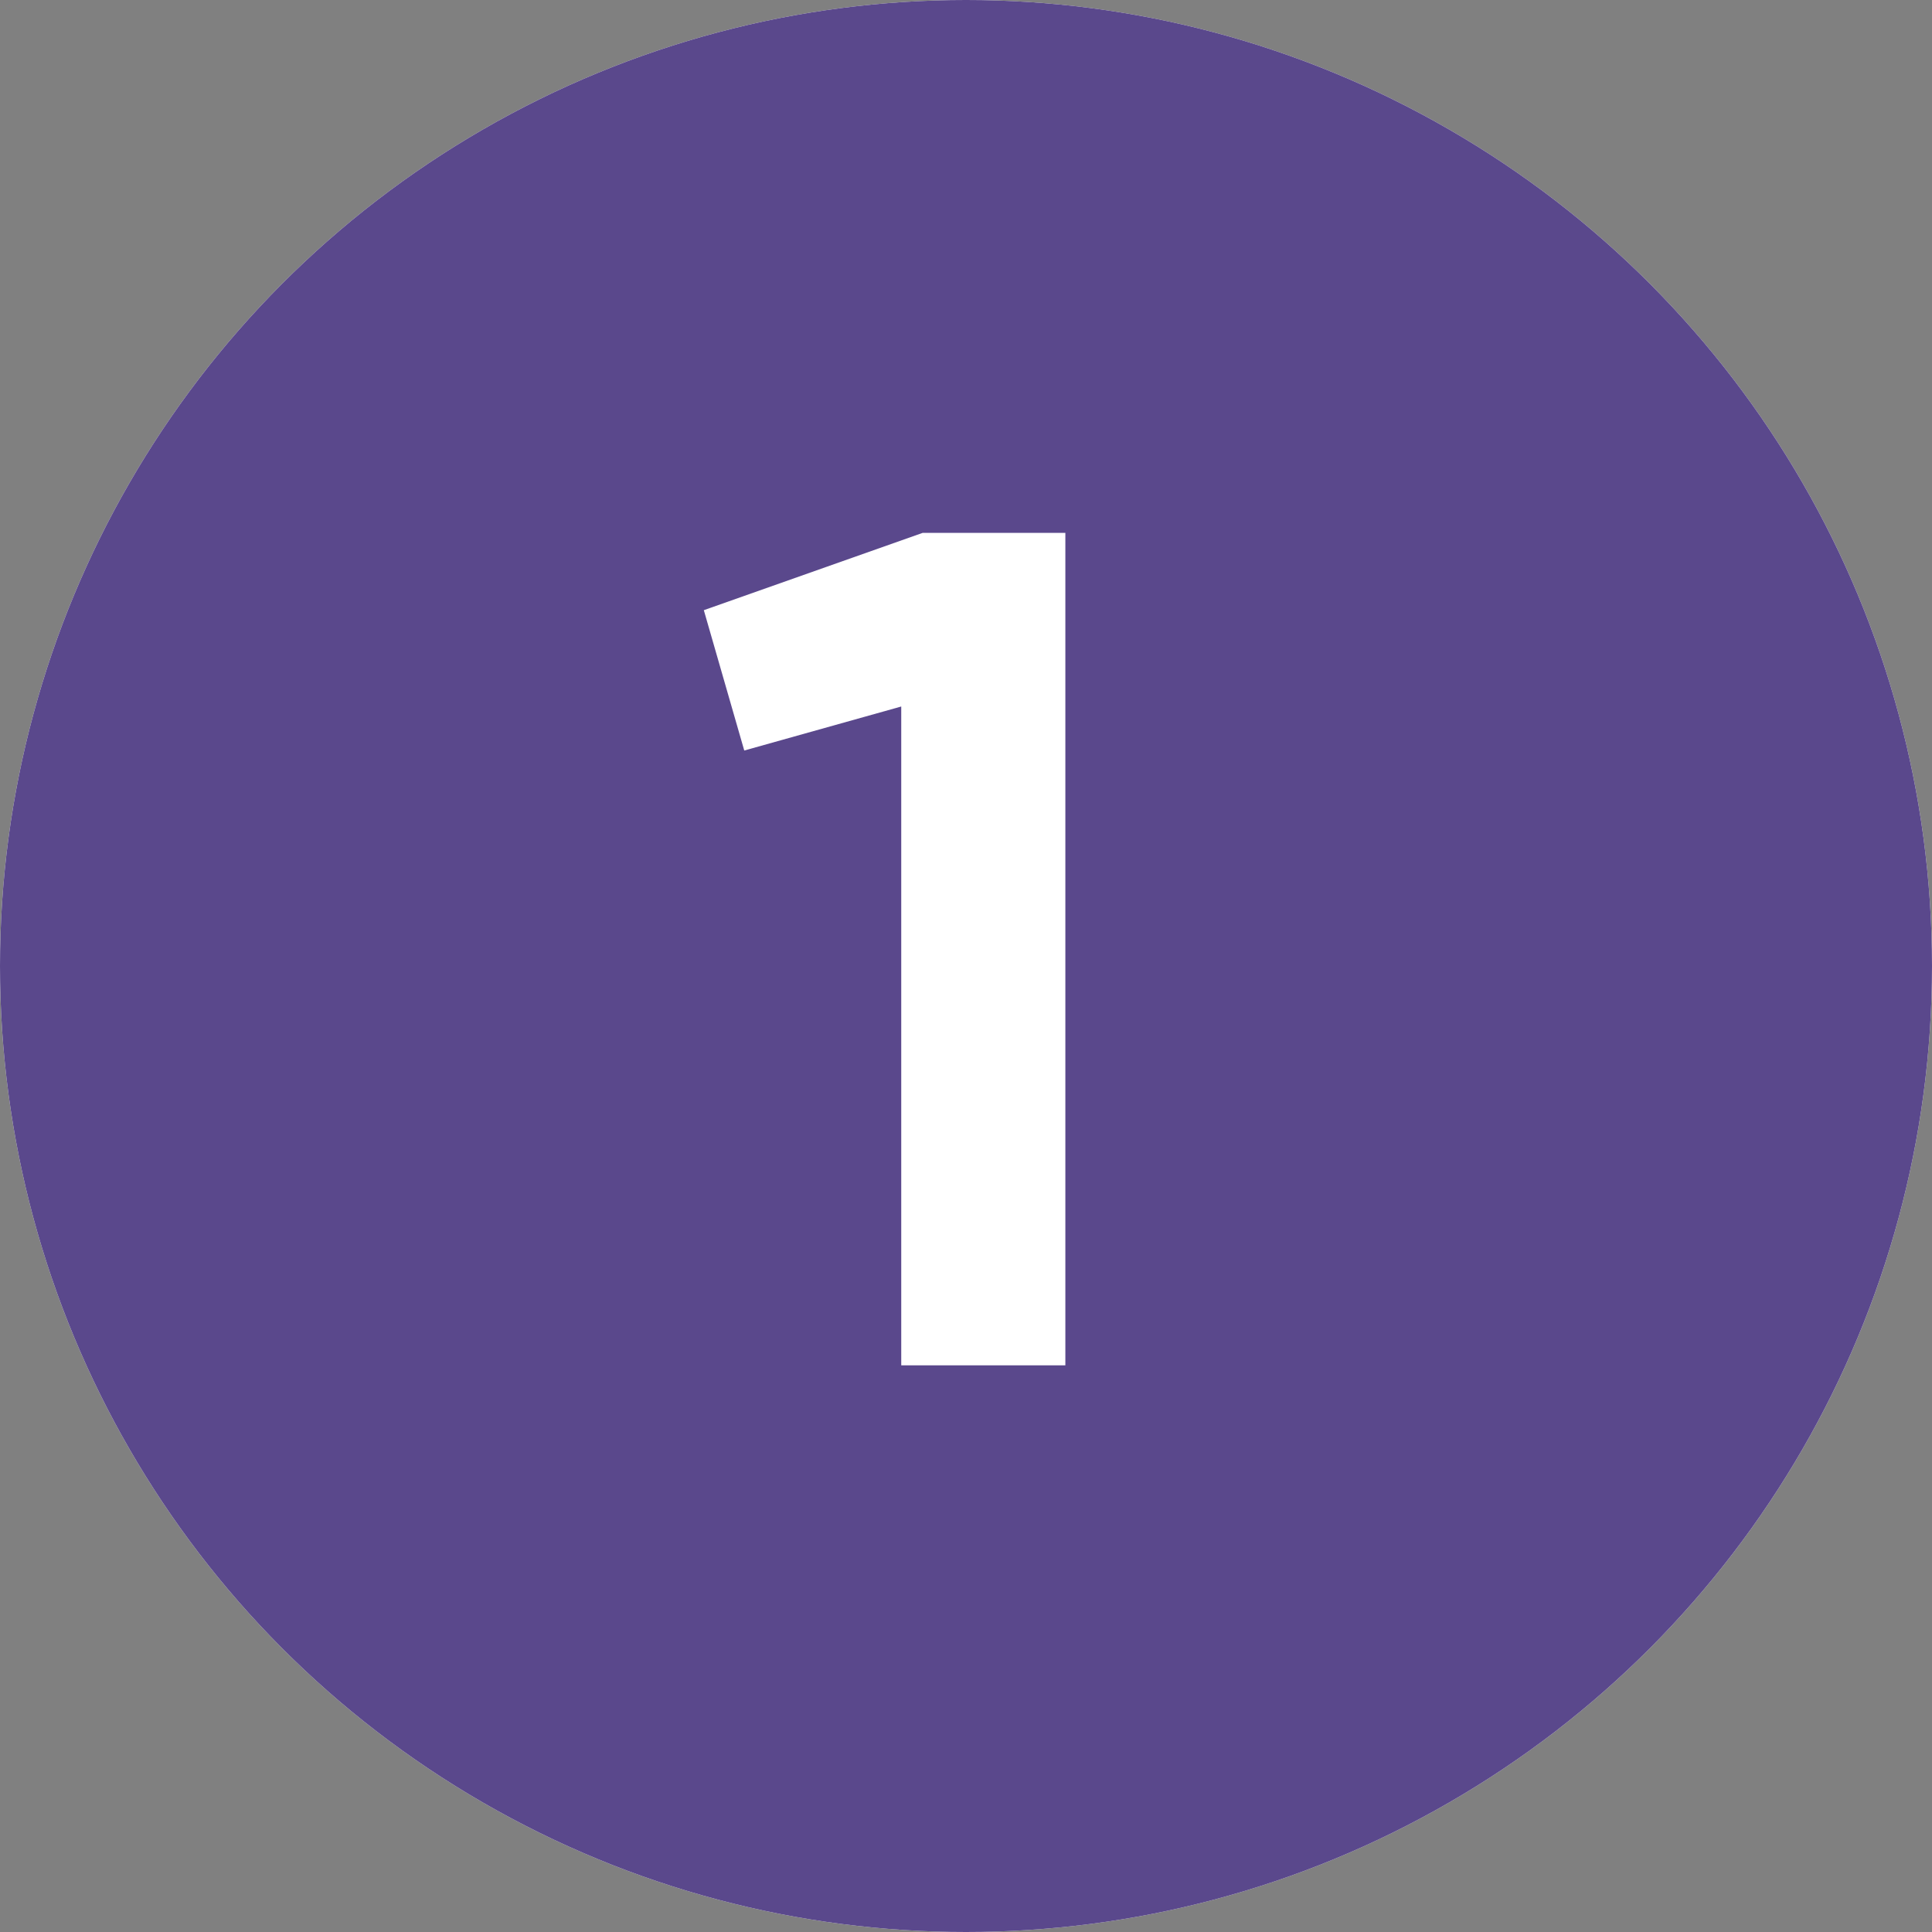
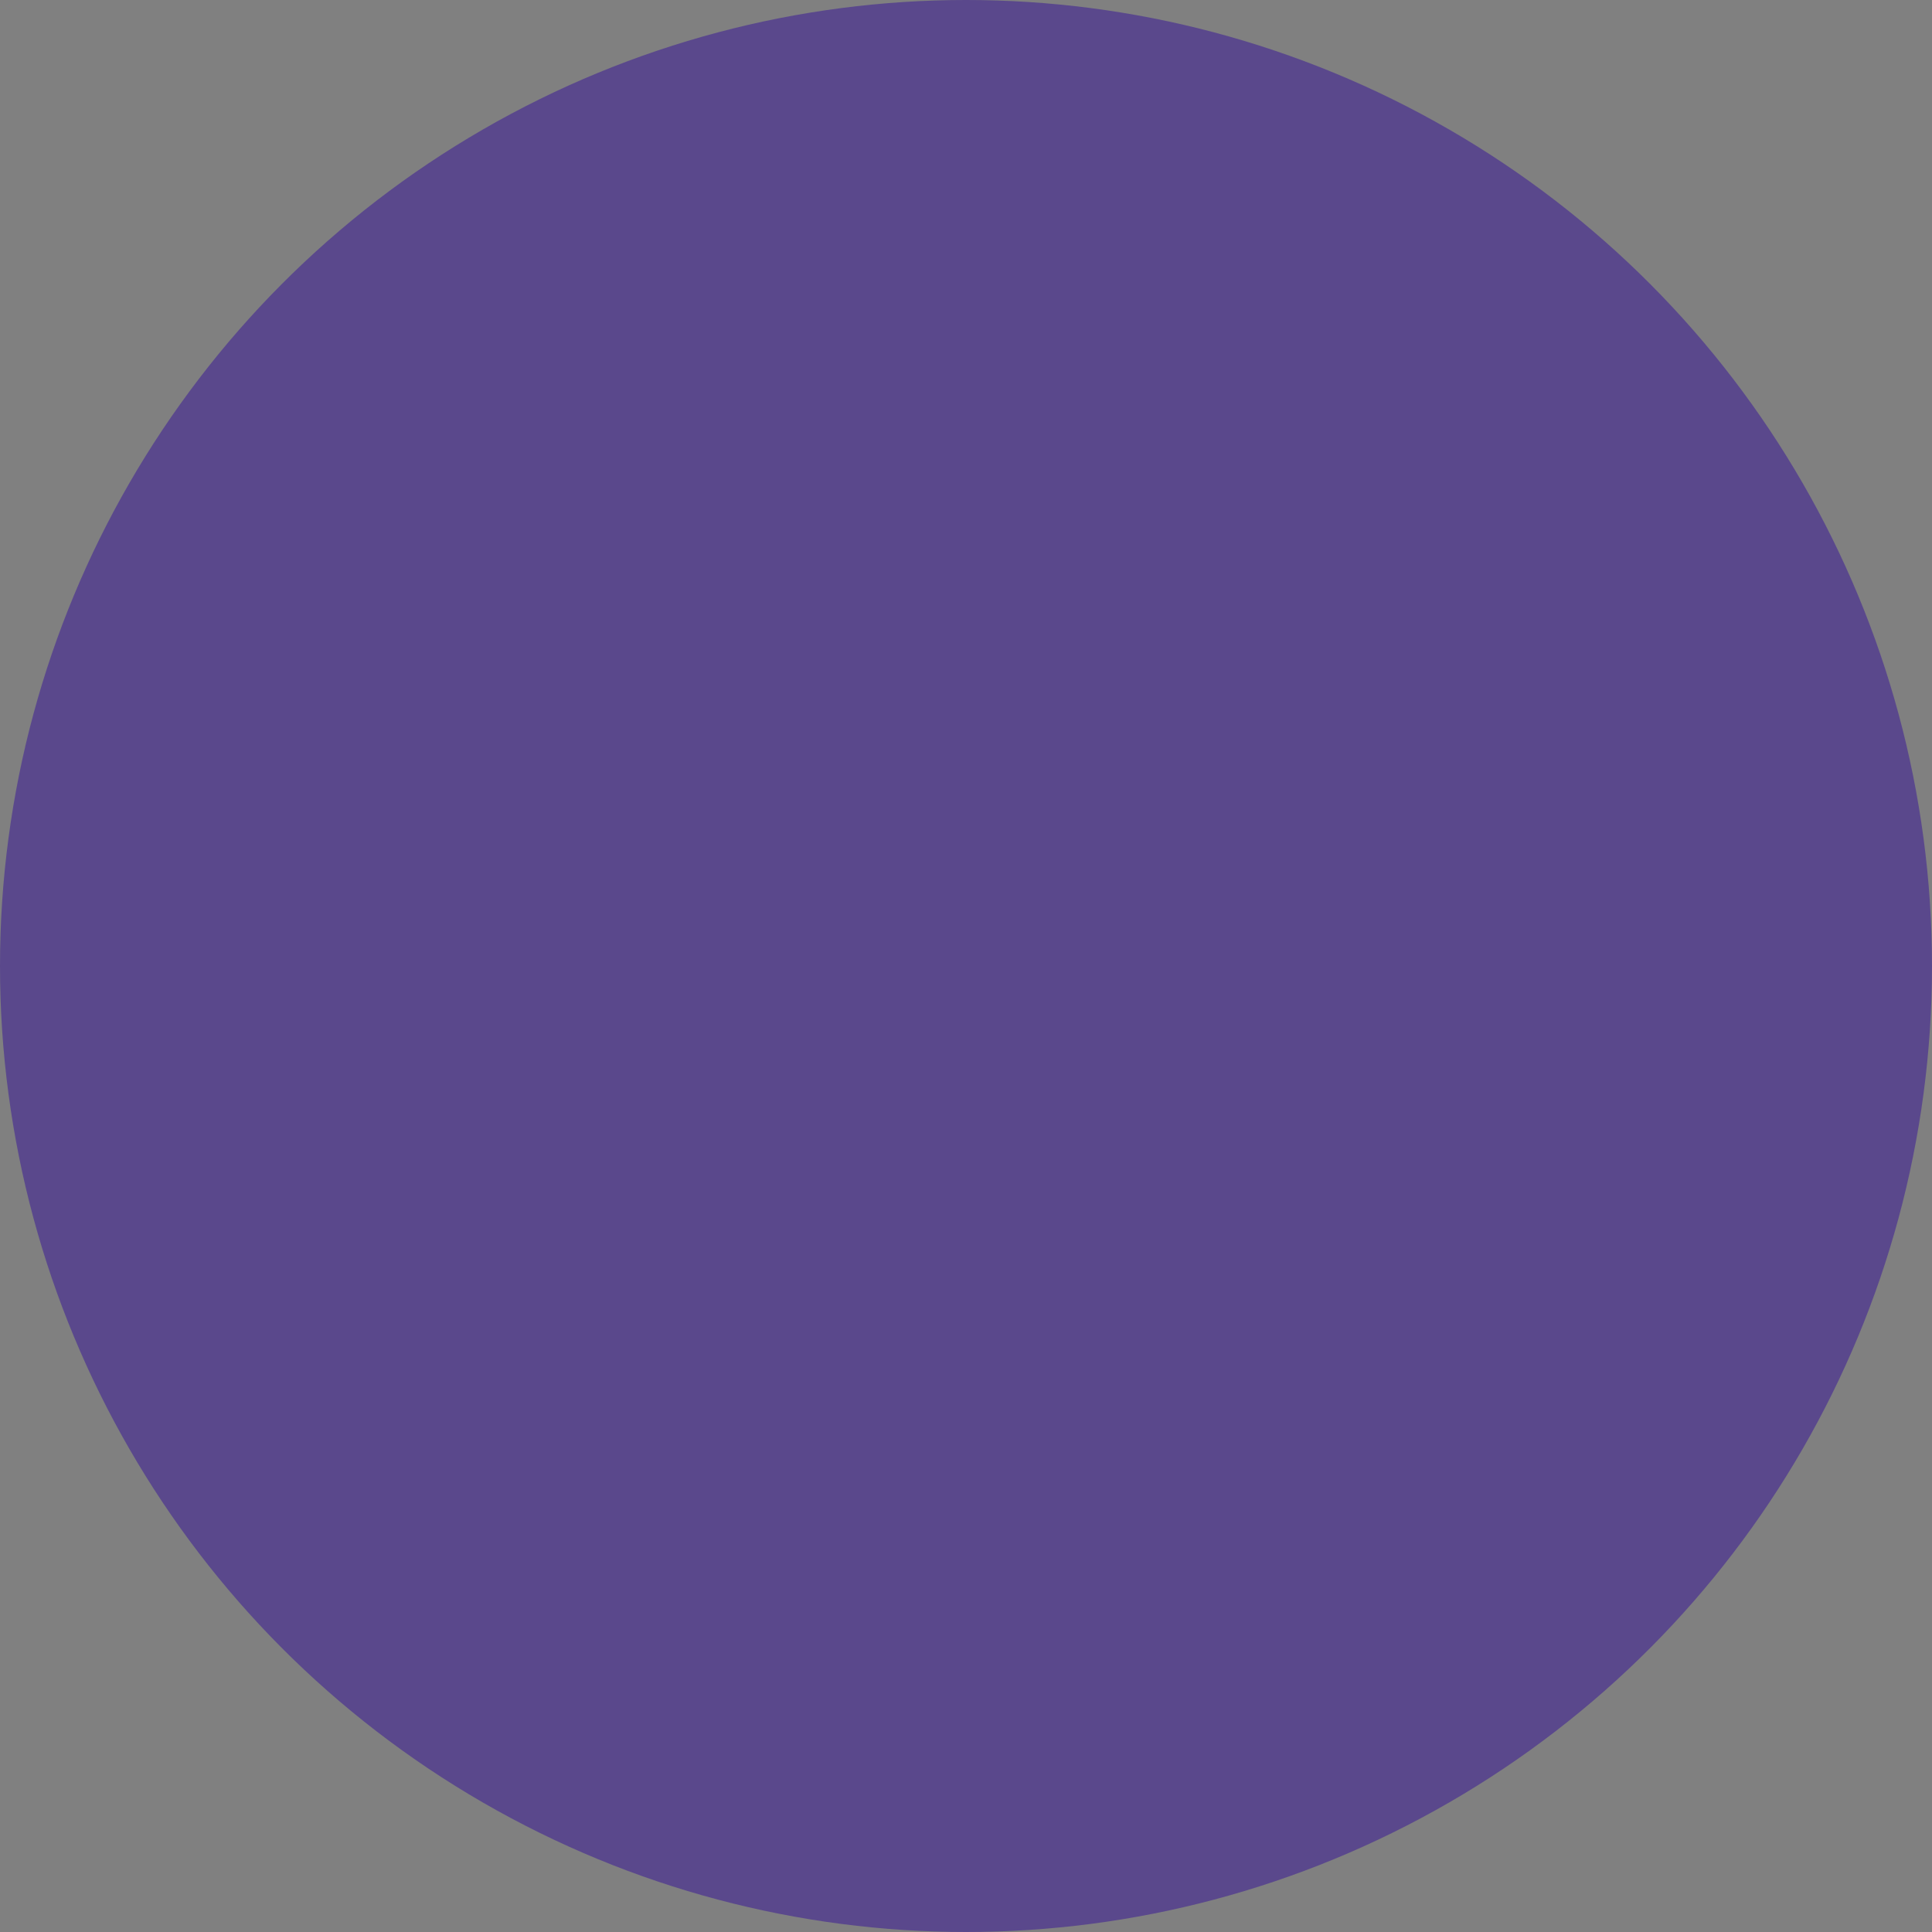
<svg xmlns="http://www.w3.org/2000/svg" width="372" height="372" viewBox="0 0 372 372" fill="none">
  <rect x="0" y="0" width="372" height="372" fill="#808080" stroke="none" />
-   <circle cx="186" cy="186" r="186" fill="white" />
  <circle cx="186" cy="186" r="186" fill="#5A488C" />
-   <path d="M135.519 117.488L177.652 102.604H205.131V262.895H173.531V136.036L143.304 144.509L135.519 117.488Z" fill="white" />
</svg>